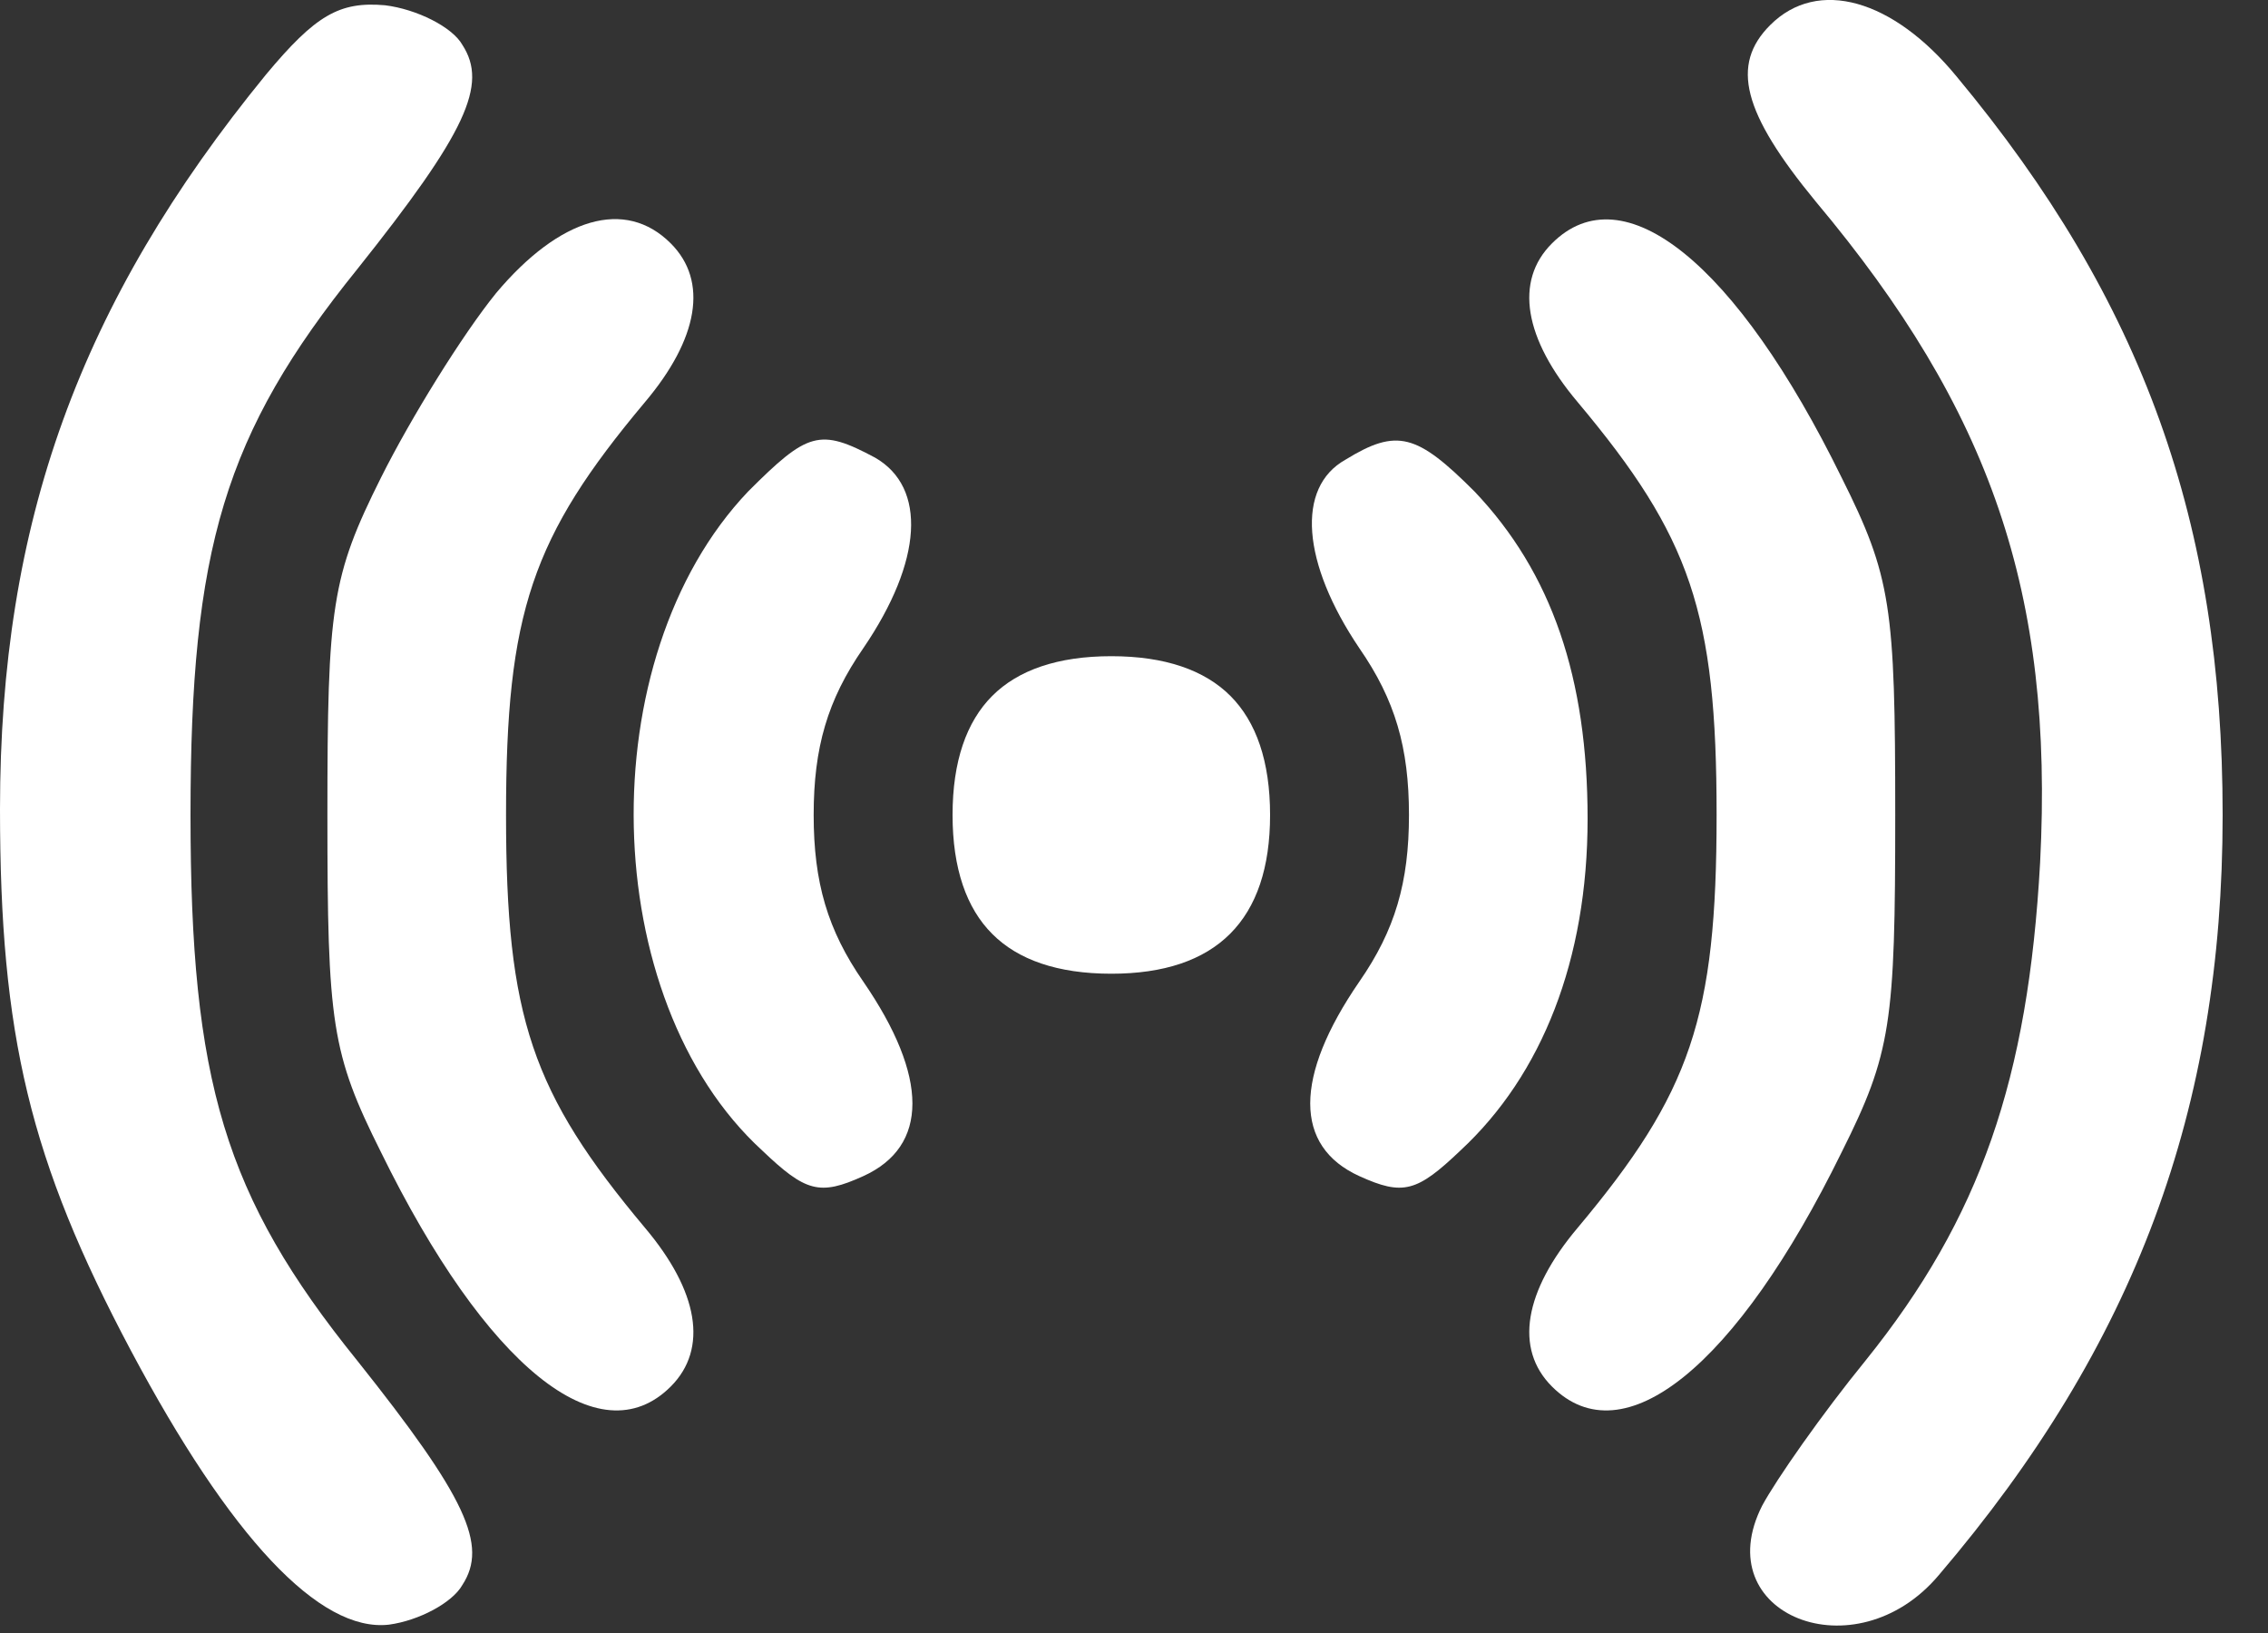
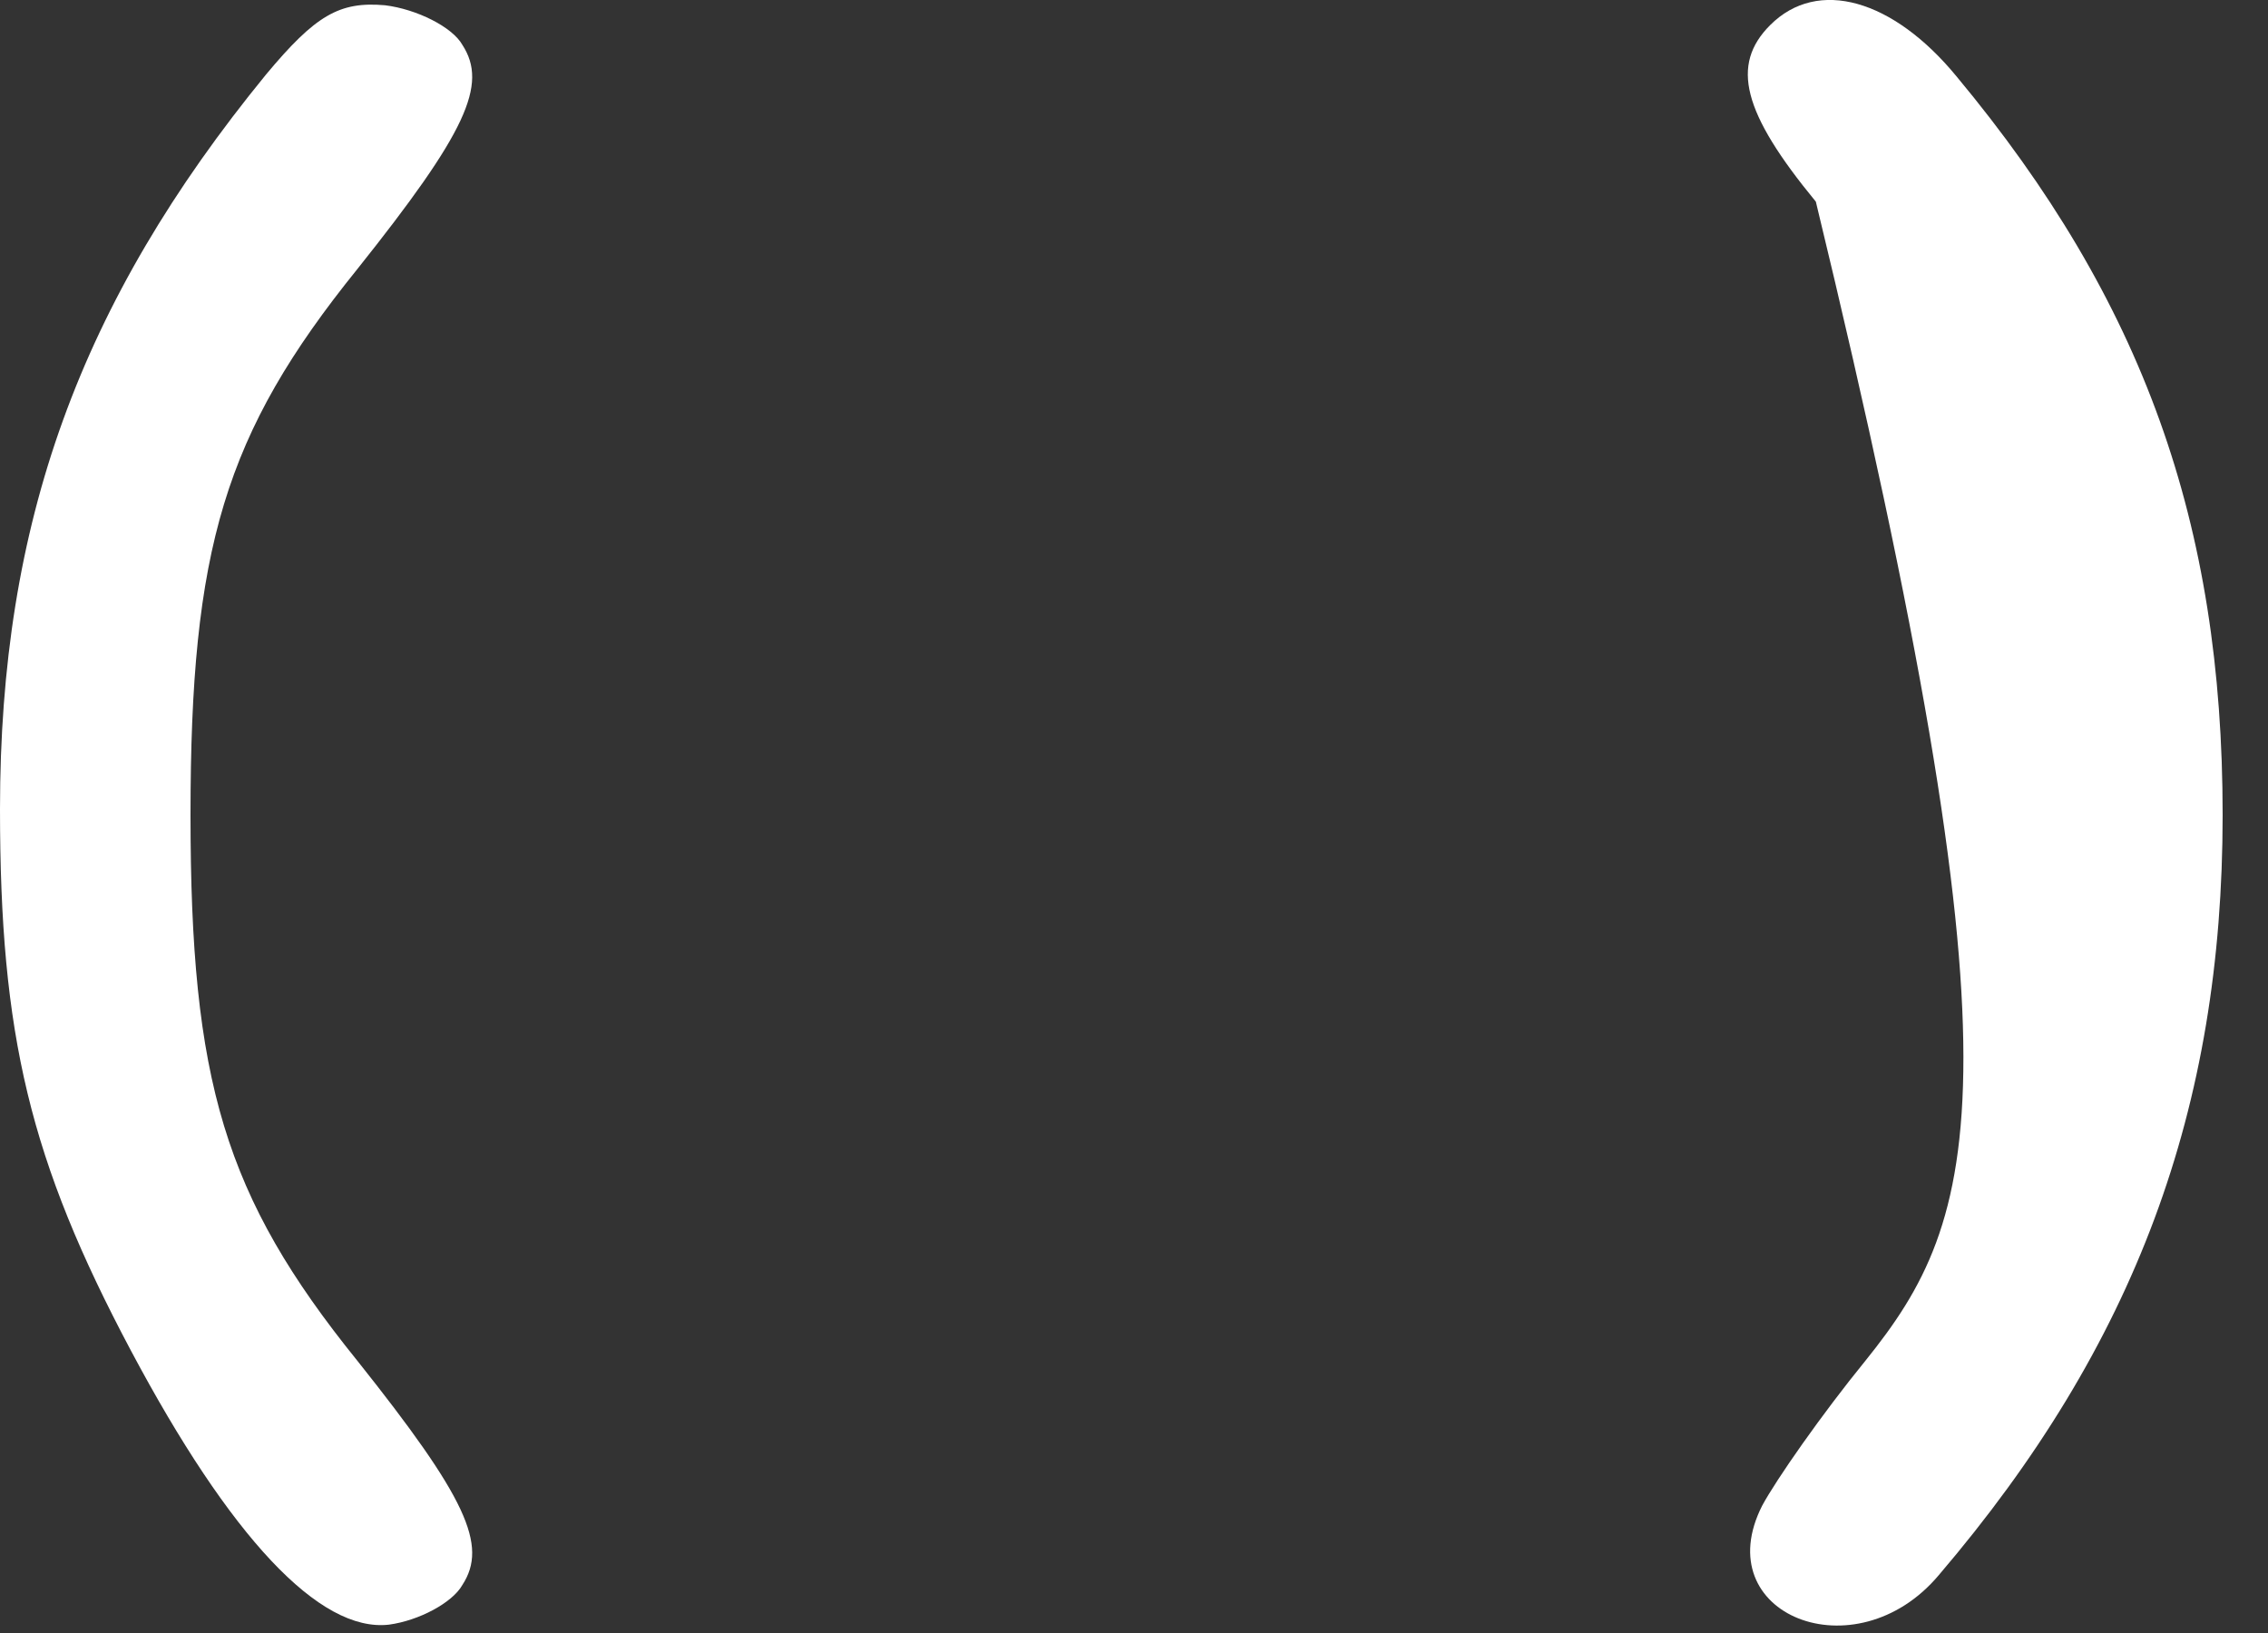
<svg xmlns="http://www.w3.org/2000/svg" width="25" height="18" viewBox="0 0 25 18" fill="none">
  <rect x="0" y="0" width="25" height="18" fill="#333333" stroke="none" />
  <path d="M2.931 0.823C0.875 3.339 0 5.767 0 8.917C0 11.411 0.328 12.789 1.444 14.889C2.538 16.945 3.522 17.995 4.287 17.908C4.616 17.864 4.987 17.667 5.097 17.47C5.381 17.033 5.141 16.508 3.938 14.998C2.472 13.183 2.1 11.914 2.1 8.983C2.1 6.051 2.472 4.783 3.938 2.967C5.141 1.458 5.381 0.933 5.097 0.495C4.987 0.298 4.594 0.101 4.244 0.058C3.741 0.014 3.478 0.167 2.931 0.823Z" fill="white" />
-   <path d="M19.513 0.276C19.075 0.714 19.206 1.239 20.016 2.223C21.941 4.52 22.641 6.533 22.488 9.508C22.356 11.892 21.831 13.423 20.563 14.998C20.081 15.589 19.578 16.311 19.425 16.595C18.813 17.798 20.453 18.455 21.372 17.361C23.538 14.823 24.5 12.22 24.5 8.983C24.5 5.767 23.625 3.317 21.569 0.845C20.869 -0.008 20.038 -0.249 19.513 0.276Z" fill="white" />
-   <path d="M5.469 3.23C5.097 3.689 4.528 4.608 4.2 5.264C3.653 6.358 3.609 6.686 3.609 8.983C3.609 11.28 3.653 11.608 4.2 12.701C5.359 15.064 6.606 16.07 7.394 15.283C7.809 14.867 7.7 14.233 7.109 13.533C5.862 12.045 5.578 11.214 5.578 8.983C5.578 6.752 5.862 5.92 7.109 4.433C7.7 3.733 7.809 3.098 7.394 2.683C6.891 2.18 6.169 2.398 5.469 3.23Z" fill="white" />
-   <path d="M17.107 2.683C16.691 3.098 16.8 3.733 17.391 4.433C18.638 5.92 18.922 6.752 18.922 8.983C18.922 11.214 18.638 12.045 17.391 13.533C16.8 14.233 16.691 14.867 17.107 15.283C17.894 16.07 19.141 15.064 20.3 12.701C20.847 11.608 20.891 11.28 20.891 8.983C20.891 6.686 20.847 6.358 20.3 5.264C19.141 2.901 17.894 1.895 17.107 2.683Z" fill="white" />
-   <path d="M8.247 5.417C6.497 7.255 6.584 11.017 8.4 12.68C8.881 13.139 9.034 13.183 9.516 12.964C10.238 12.636 10.238 11.87 9.516 10.82C9.122 10.252 8.969 9.726 8.969 8.983C8.969 8.239 9.122 7.714 9.516 7.145C10.172 6.183 10.216 5.373 9.647 5.045C9.034 4.717 8.903 4.761 8.247 5.417Z" fill="white" />
-   <path d="M14.831 5.067C14.284 5.373 14.35 6.205 14.984 7.145C15.378 7.714 15.531 8.239 15.531 8.983C15.531 9.726 15.378 10.252 14.984 10.82C14.262 11.87 14.262 12.636 14.984 12.964C15.466 13.183 15.619 13.139 16.1 12.68C16.997 11.848 17.5 10.58 17.5 9.026C17.5 7.473 17.106 6.314 16.253 5.417C15.619 4.783 15.4 4.717 14.831 5.067Z" fill="white" />
-   <path d="M10.938 7.67C10.653 7.955 10.5 8.392 10.5 8.983C10.5 9.573 10.653 10.011 10.938 10.295C11.222 10.58 11.659 10.733 12.25 10.733C13.409 10.733 14 10.142 14 8.983C14 8.392 13.847 7.955 13.562 7.67C13.278 7.386 12.841 7.233 12.25 7.233C11.659 7.233 11.222 7.386 10.938 7.67Z" fill="white" />
+   <path d="M19.513 0.276C19.075 0.714 19.206 1.239 20.016 2.223C22.356 11.892 21.831 13.423 20.563 14.998C20.081 15.589 19.578 16.311 19.425 16.595C18.813 17.798 20.453 18.455 21.372 17.361C23.538 14.823 24.5 12.22 24.5 8.983C24.5 5.767 23.625 3.317 21.569 0.845C20.869 -0.008 20.038 -0.249 19.513 0.276Z" fill="white" />
</svg>